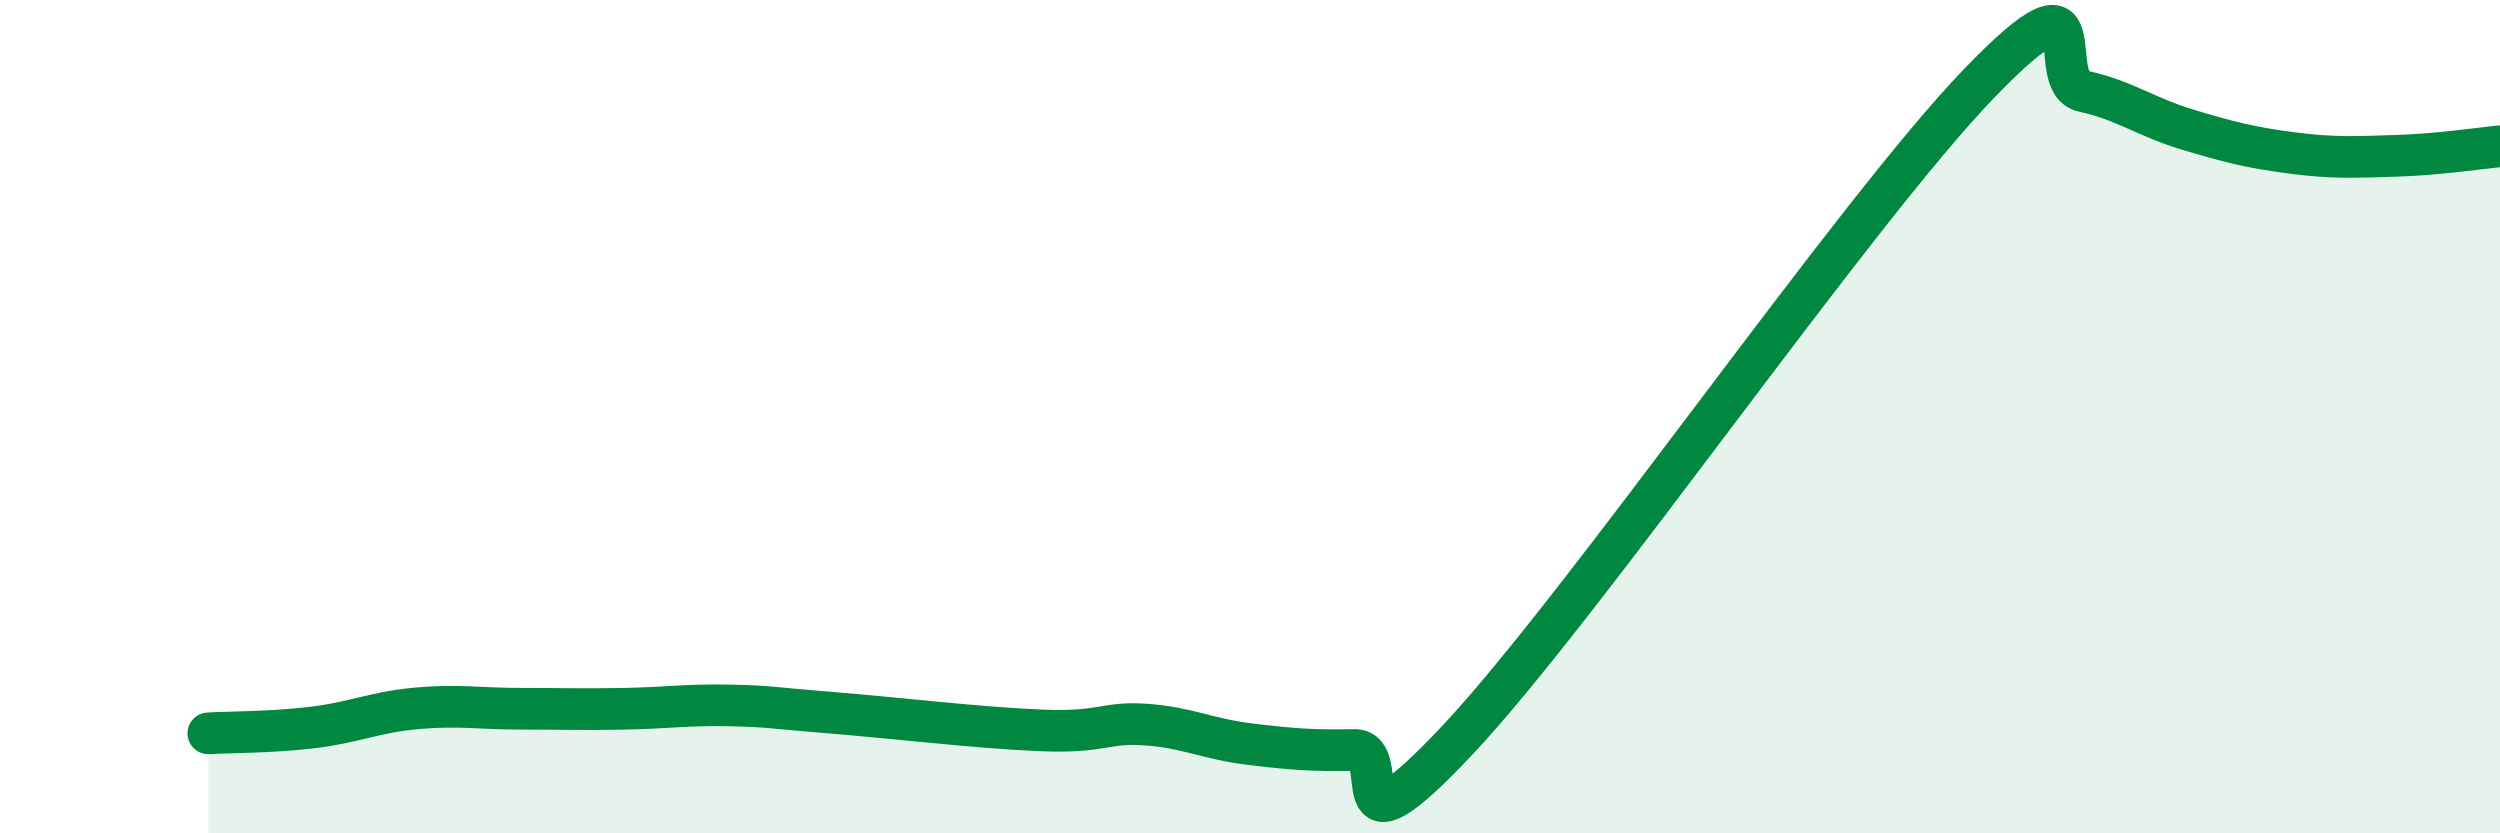
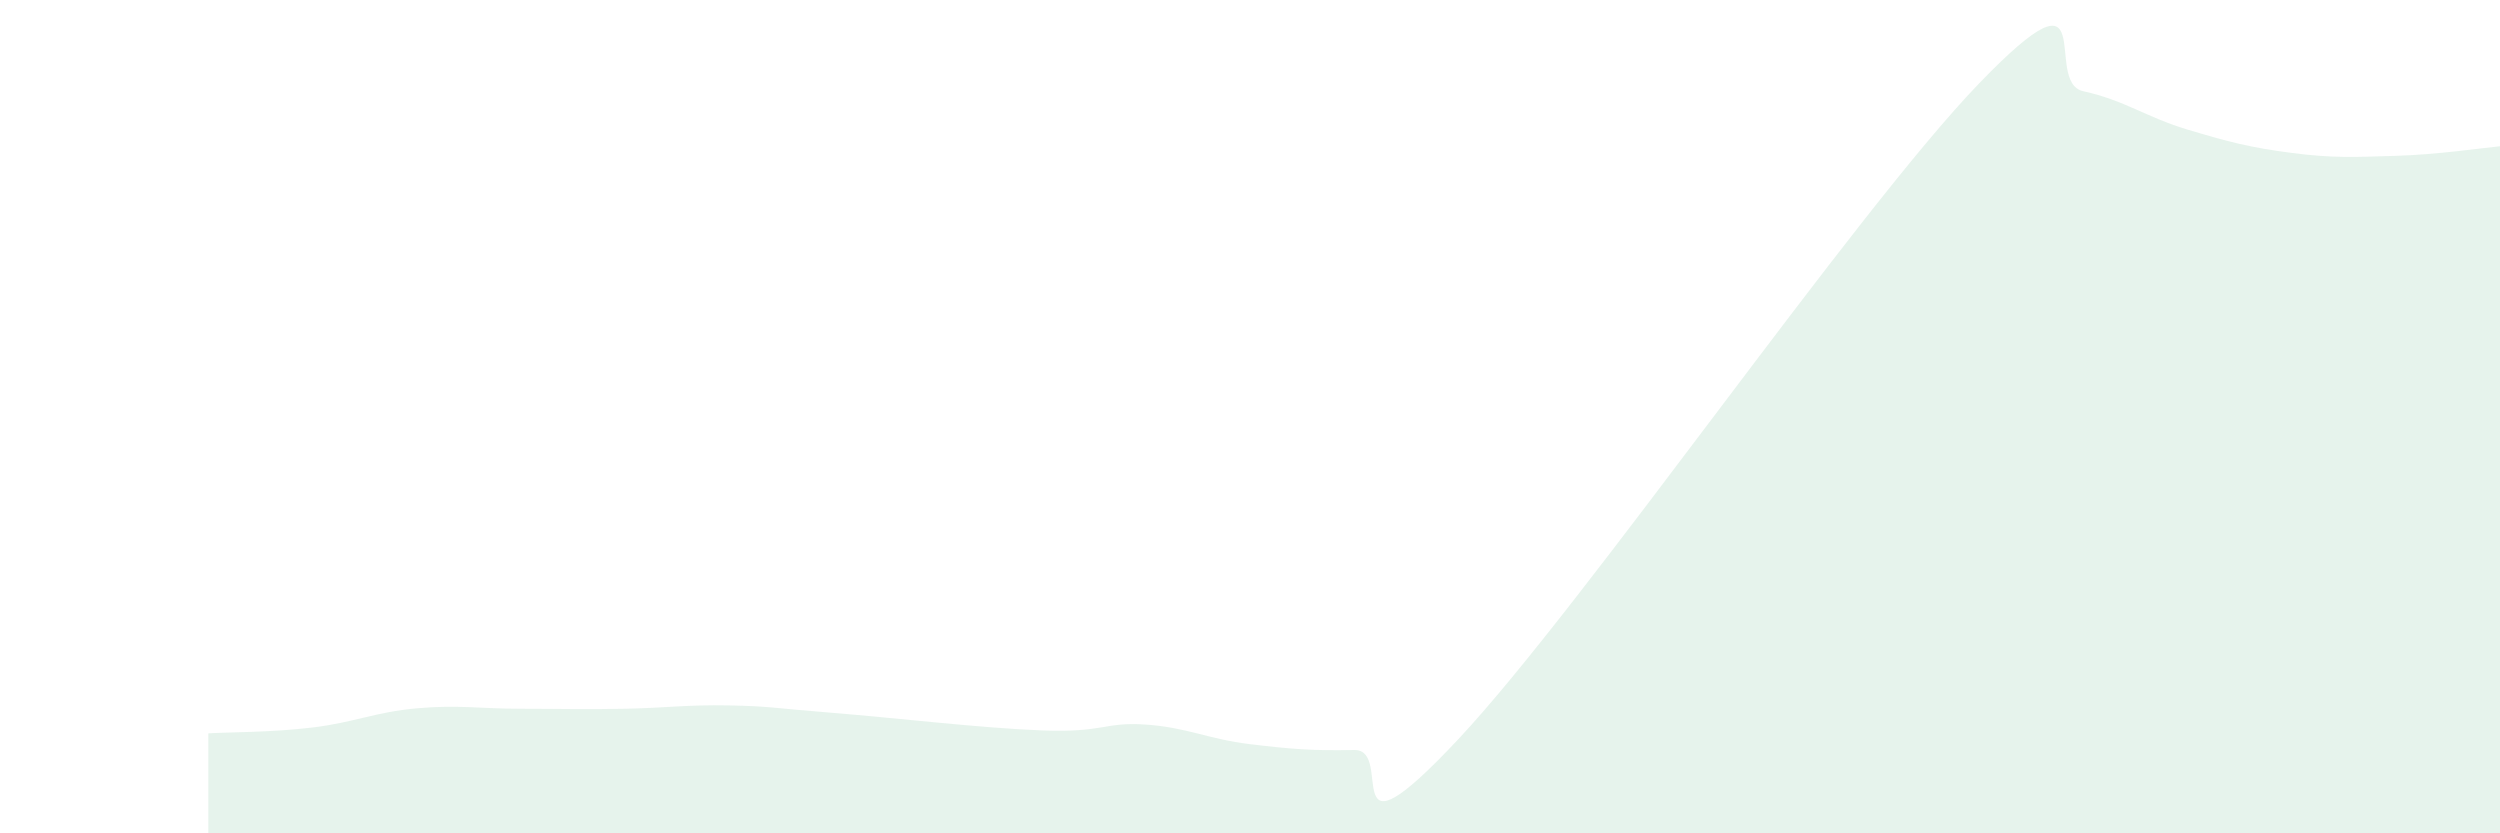
<svg xmlns="http://www.w3.org/2000/svg" width="60" height="20" viewBox="0 0 60 20">
  <path d="M 5,17.6 C 5.5,17.57 6.5,17.58 7.5,17.46 C 8.5,17.34 9,17.09 10,17 C 11,16.91 11.5,17.01 12.5,17.01 C 13.5,17.01 14,17.03 15,17.01 C 16,16.99 16.5,16.91 17.5,16.93 C 18.5,16.95 18.5,16.99 20,17.11 C 21.5,17.23 23.5,17.47 25,17.53 C 26.5,17.59 26.5,17.32 27.5,17.39 C 28.5,17.46 29,17.74 30,17.86 C 31,17.98 31.5,18.02 32.5,18 C 33.5,17.98 32,20.94 35,17.74 C 38,14.54 44.5,5.11 47.5,2 C 50.5,-1.11 49,1.97 50,2.19 C 51,2.41 51.5,2.81 52.5,3.11 C 53.5,3.41 54,3.54 55,3.67 C 56,3.8 56.5,3.77 57.5,3.74 C 58.5,3.71 59.5,3.56 60,3.51L60 20L5 20Z" fill="#008740" opacity="0.1" stroke-linecap="round" stroke-linejoin="round" />
-   <path d="M 5,17.6 C 5.5,17.57 6.5,17.58 7.5,17.46 C 8.5,17.34 9,17.09 10,17 C 11,16.91 11.5,17.01 12.5,17.01 C 13.5,17.01 14,17.03 15,17.01 C 16,16.99 16.5,16.91 17.5,16.93 C 18.5,16.95 18.5,16.99 20,17.11 C 21.5,17.23 23.5,17.47 25,17.53 C 26.5,17.59 26.5,17.32 27.5,17.39 C 28.5,17.46 29,17.74 30,17.86 C 31,17.98 31.5,18.02 32.5,18 C 33.5,17.98 32,20.94 35,17.74 C 38,14.54 44.5,5.11 47.5,2 C 50.5,-1.11 49,1.97 50,2.19 C 51,2.41 51.5,2.81 52.5,3.11 C 53.5,3.41 54,3.54 55,3.67 C 56,3.8 56.5,3.77 57.5,3.74 C 58.5,3.71 59.5,3.56 60,3.51" stroke="#008740" stroke-width="1" fill="none" stroke-linecap="round" stroke-linejoin="round" />
</svg>